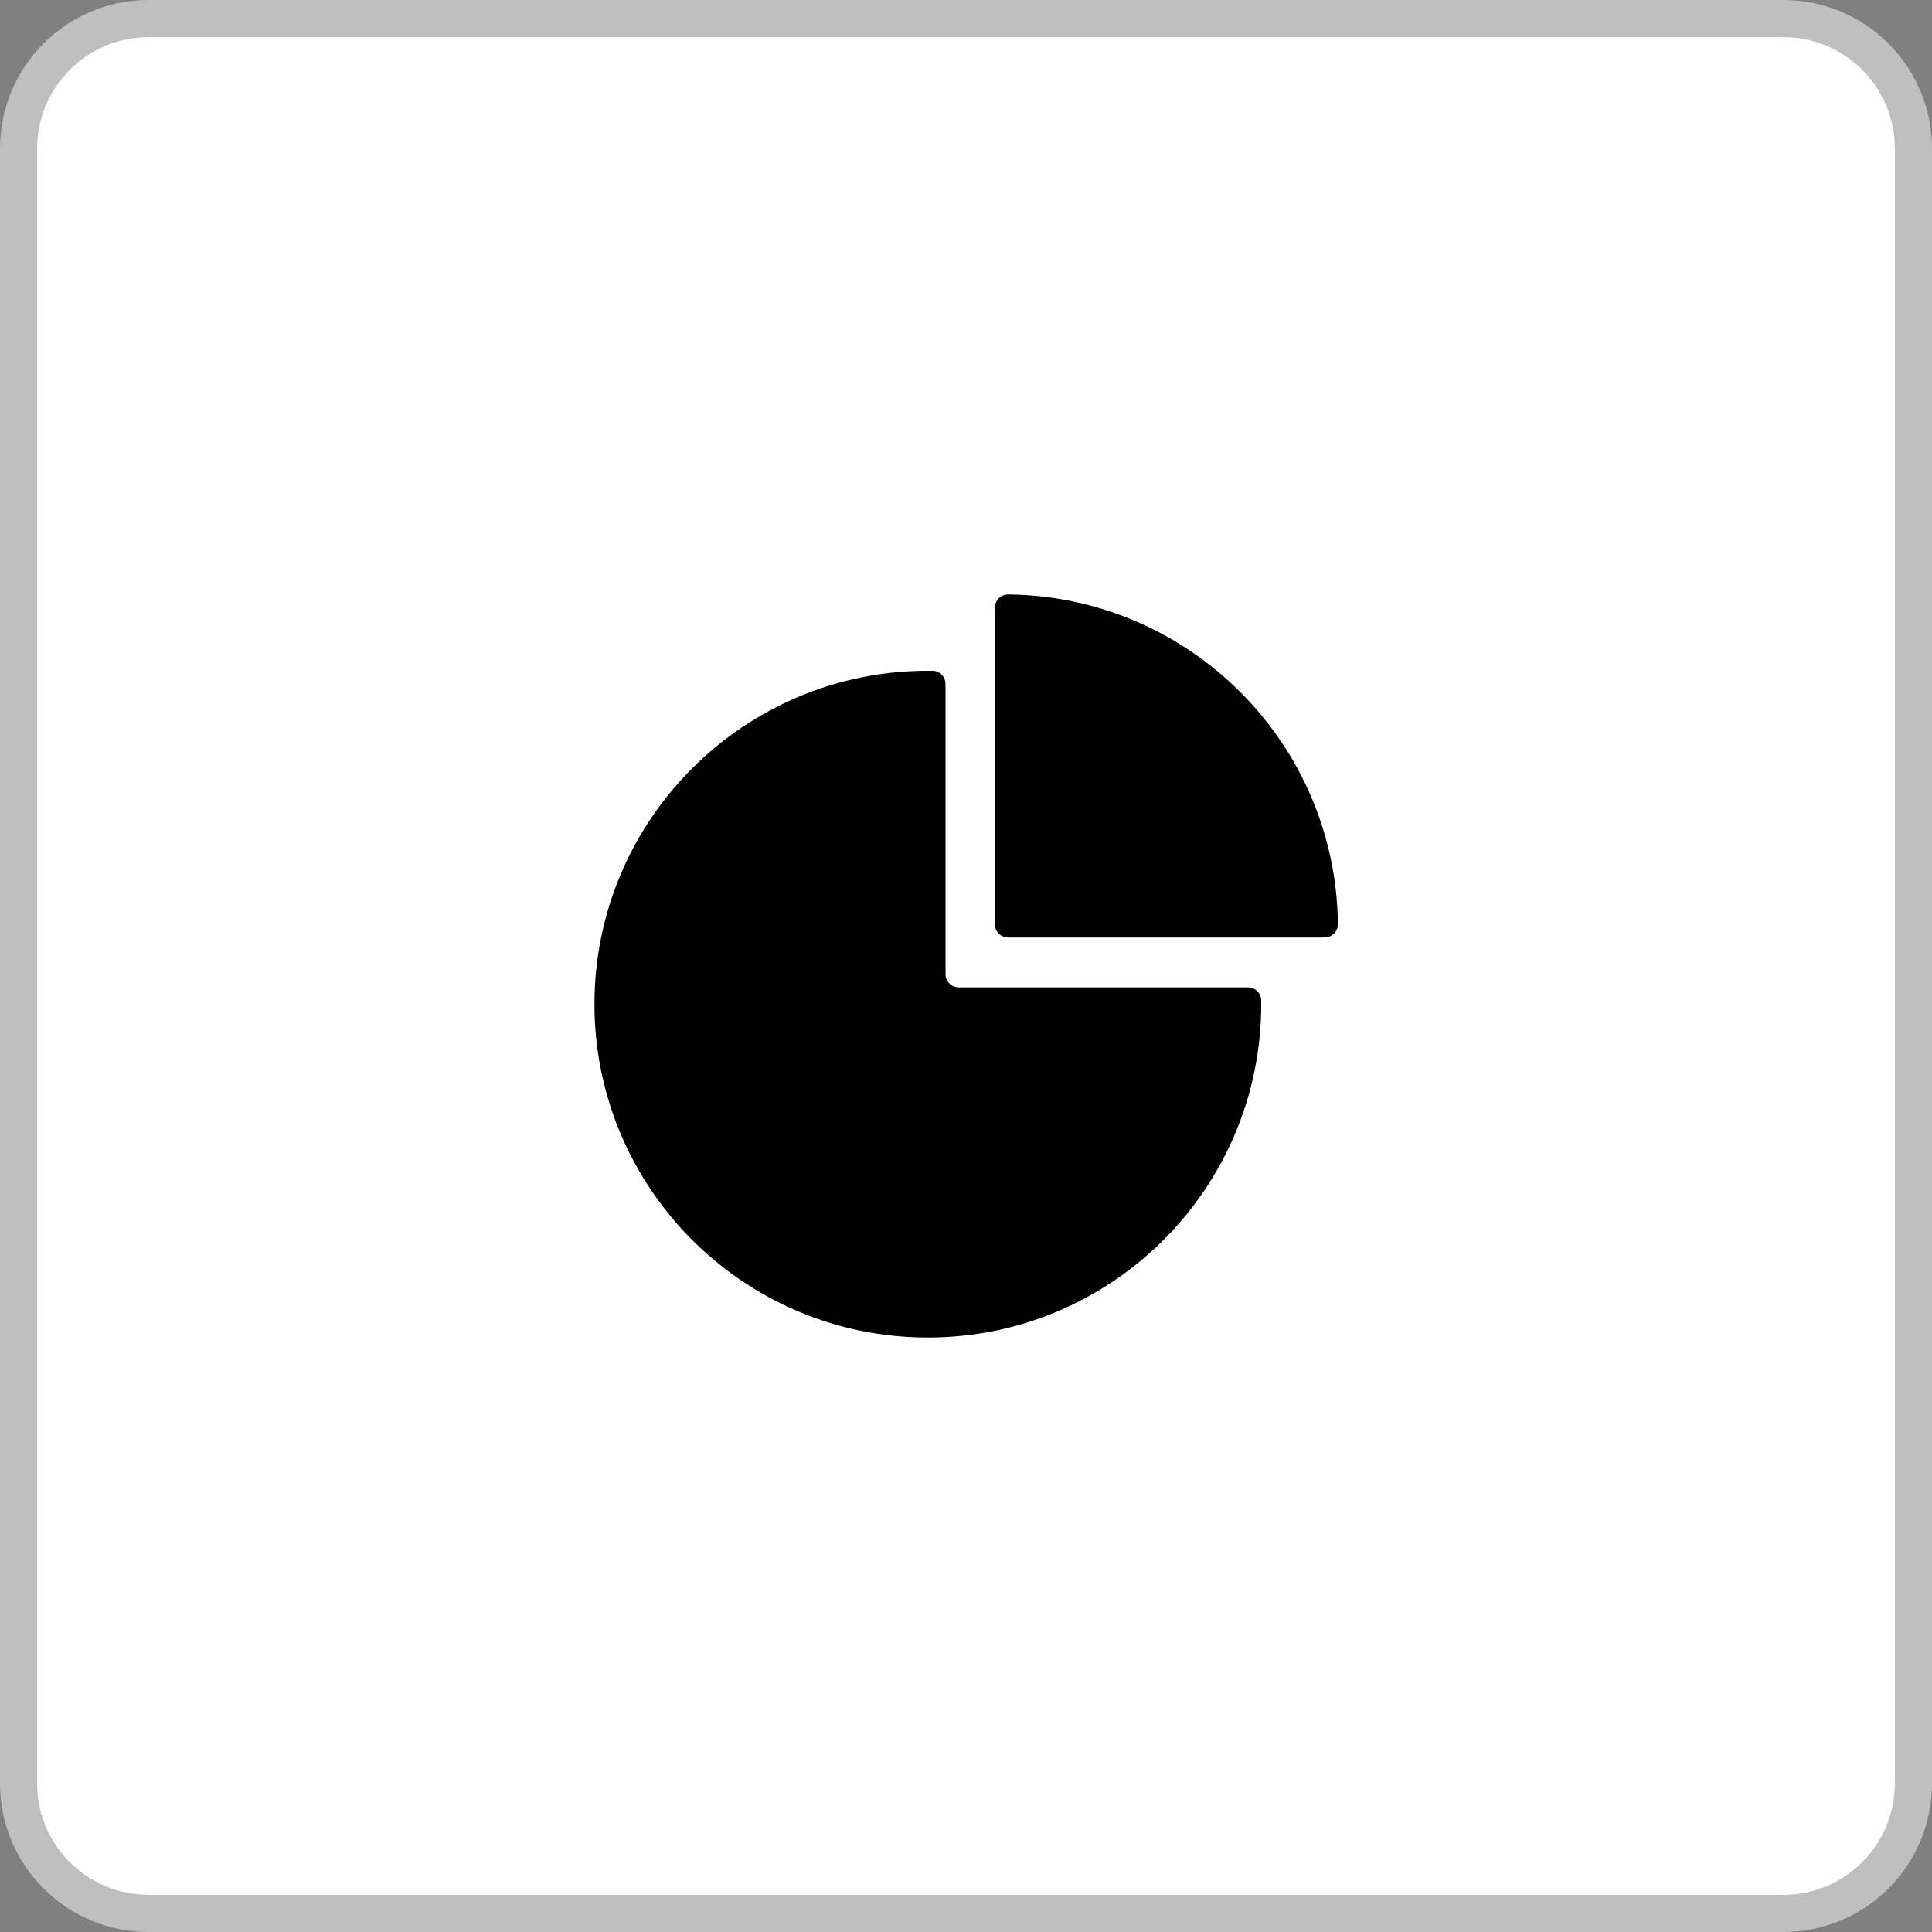
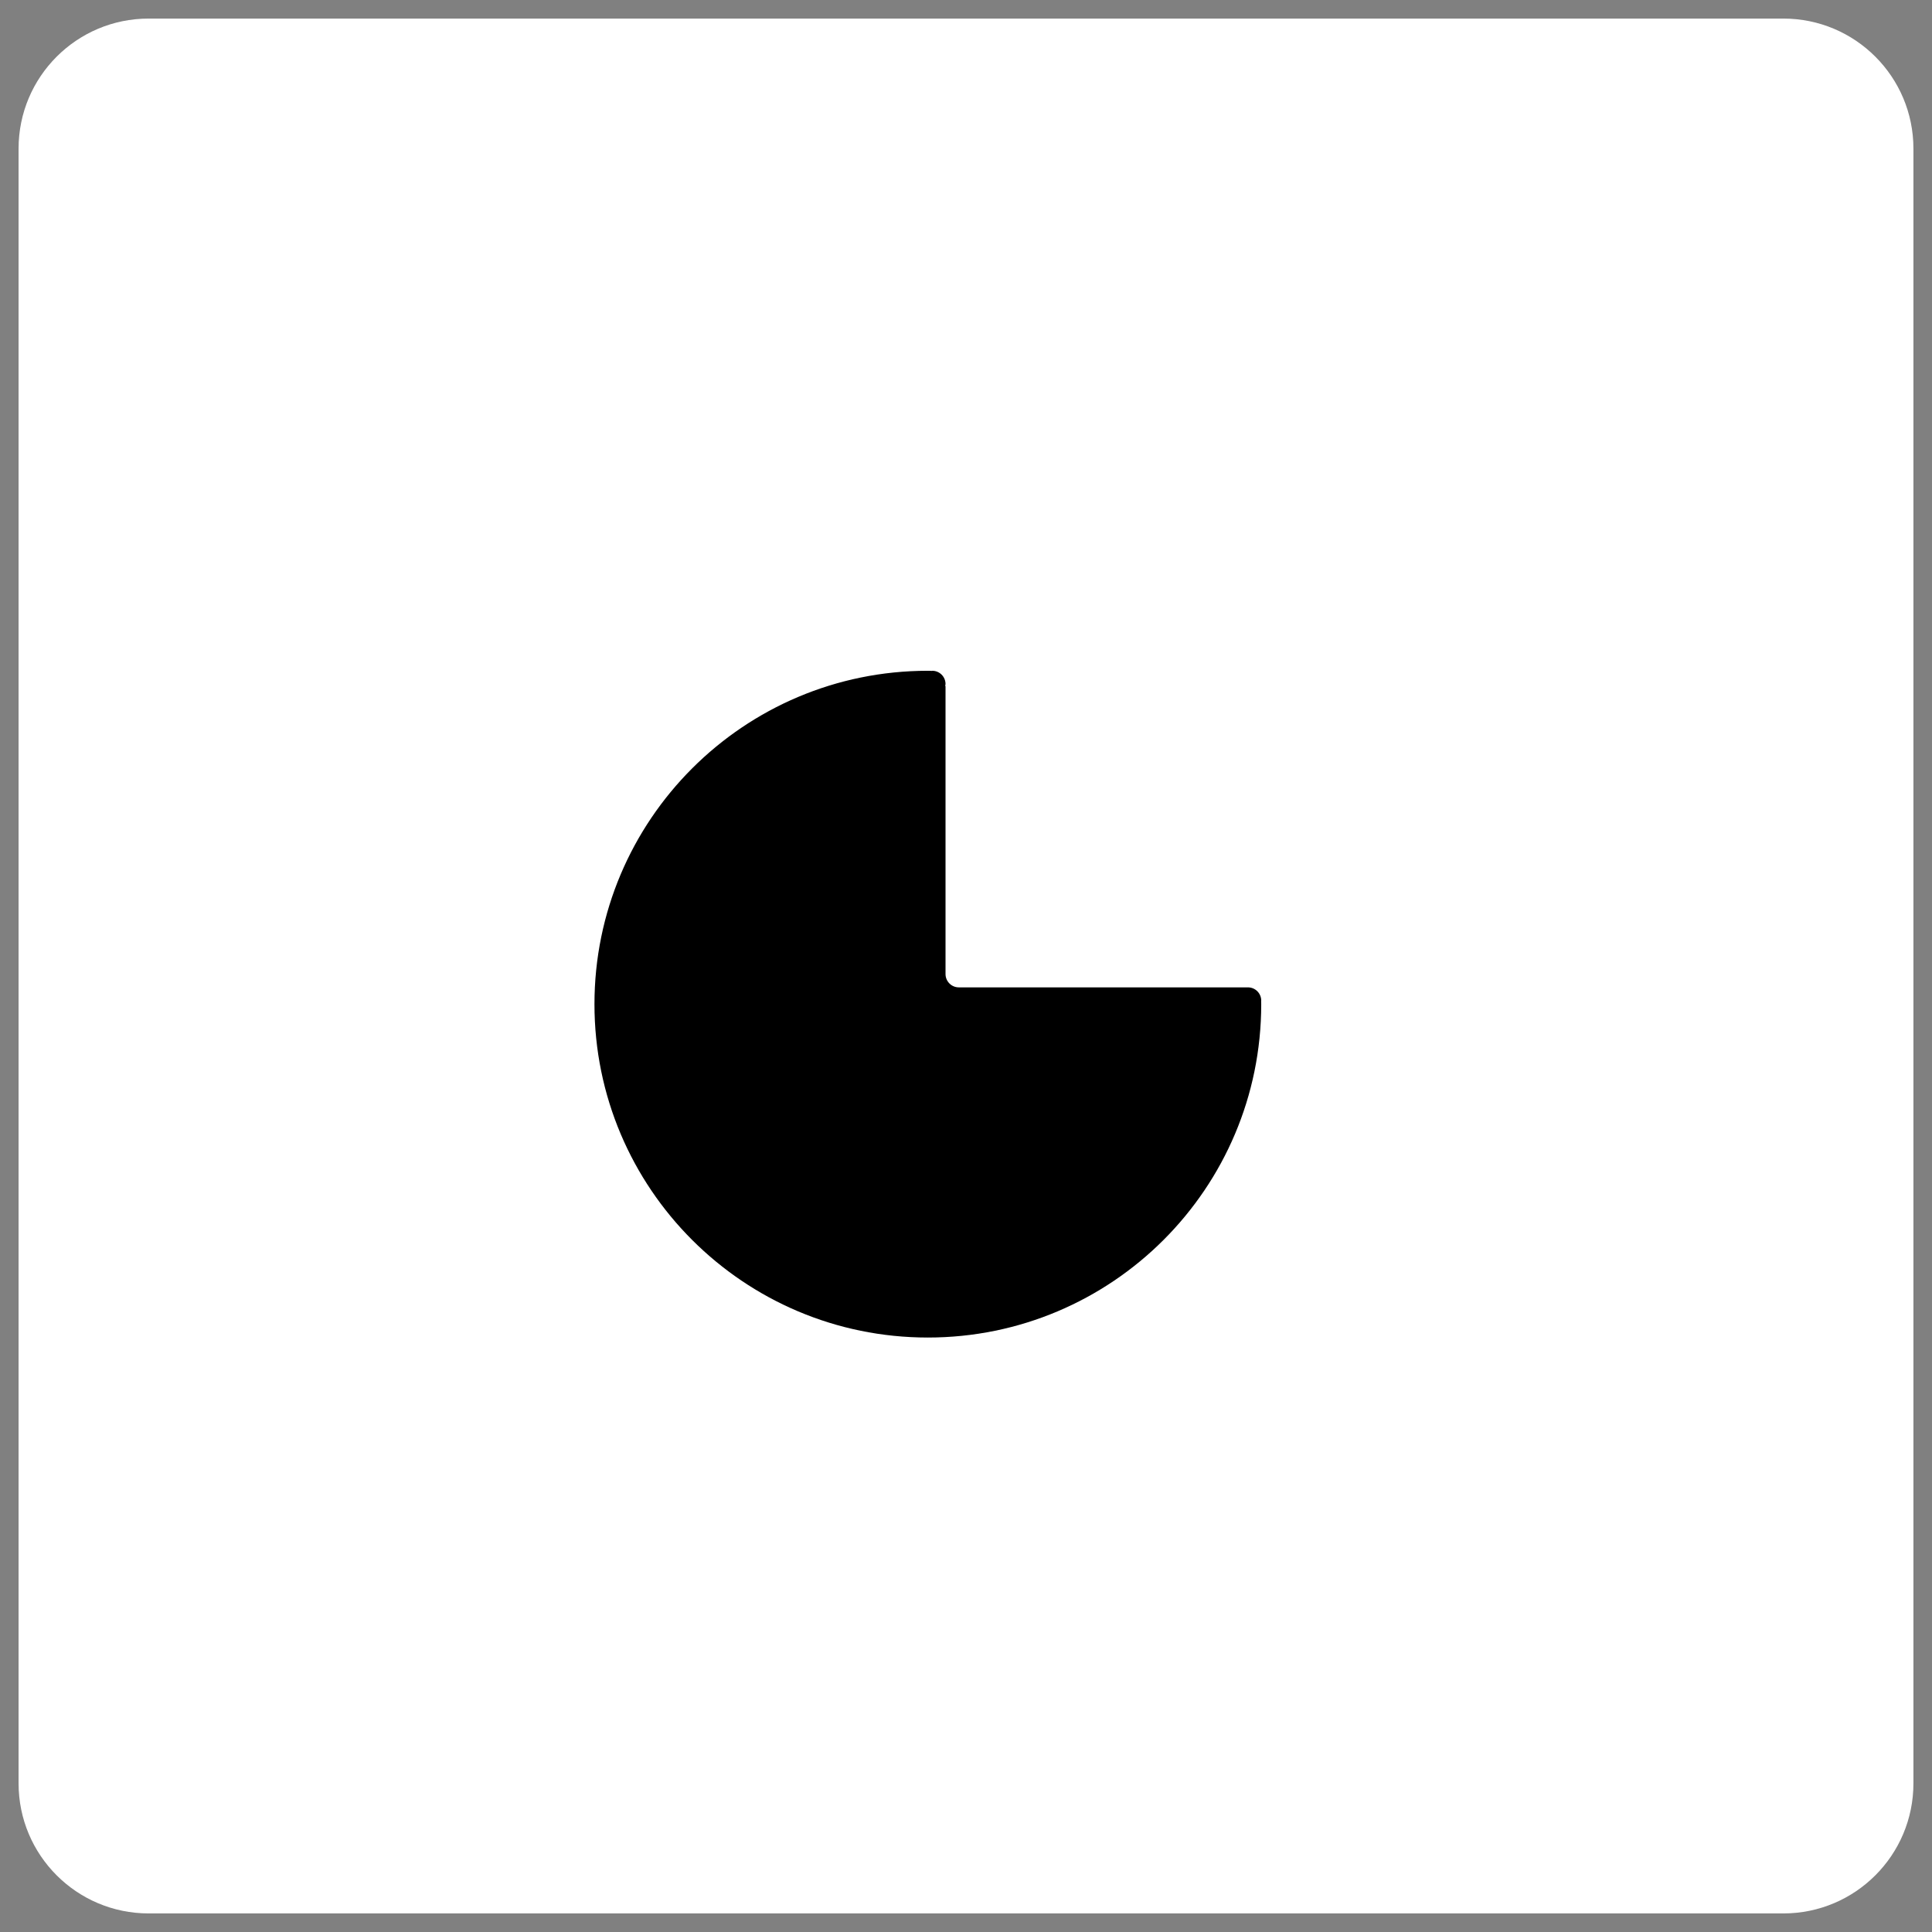
<svg xmlns="http://www.w3.org/2000/svg" width="52" height="52" viewBox="0 0 52 52" fill="none">
  <rect x="0" y="0" width="52" height="52" fill="#808080" stroke="none" />
  <path d="M0.5 4C0.5 2.067 2.067 0.5 4 0.5H48C49.933 0.5 51.5 2.067 51.5 4V48C51.5 49.933 49.933 51.5 48 51.5H4C2.067 51.5 0.5 49.933 0.5 48V4Z" fill="white" />
-   <path d="M0.5 4C0.5 2.067 2.067 0.5 4 0.5H48C49.933 0.5 51.5 2.067 51.5 4V48C51.5 49.933 49.933 51.5 48 51.5H4C2.067 51.5 0.5 49.933 0.5 48V4Z" stroke="#BFBFBF" />
-   <path d="M27.134 16C26.937 16 26.777 16.16 26.777 16.357C26.777 16.375 26.785 16.391 26.788 16.409H26.777V24.876C26.777 25.073 26.937 25.233 27.134 25.233H35.601V25.223C35.619 25.225 35.635 25.233 35.653 25.233C35.85 25.233 36.01 25.073 36.01 24.876C35.959 19.996 32.014 16.051 27.134 16Z" fill="black" />
  <path d="M33.946 26.932C33.946 26.735 33.786 26.575 33.589 26.575H25.806C25.711 26.575 25.621 26.537 25.554 26.47C25.487 26.403 25.449 26.312 25.449 26.218V18.463H25.439C25.441 18.445 25.449 18.43 25.449 18.411C25.449 18.214 25.289 18.054 25.092 18.054C25.084 18.054 25.076 18.058 25.068 18.059V18.056C25.036 18.056 25.005 18.054 24.973 18.054C20.017 18.054 16 22.072 16 27.027C16 31.983 20.017 36 24.973 36C29.929 36 33.946 31.983 33.946 27.027C33.946 26.999 33.945 26.97 33.944 26.941C33.944 26.938 33.946 26.935 33.946 26.932Z" fill="black" />
</svg>